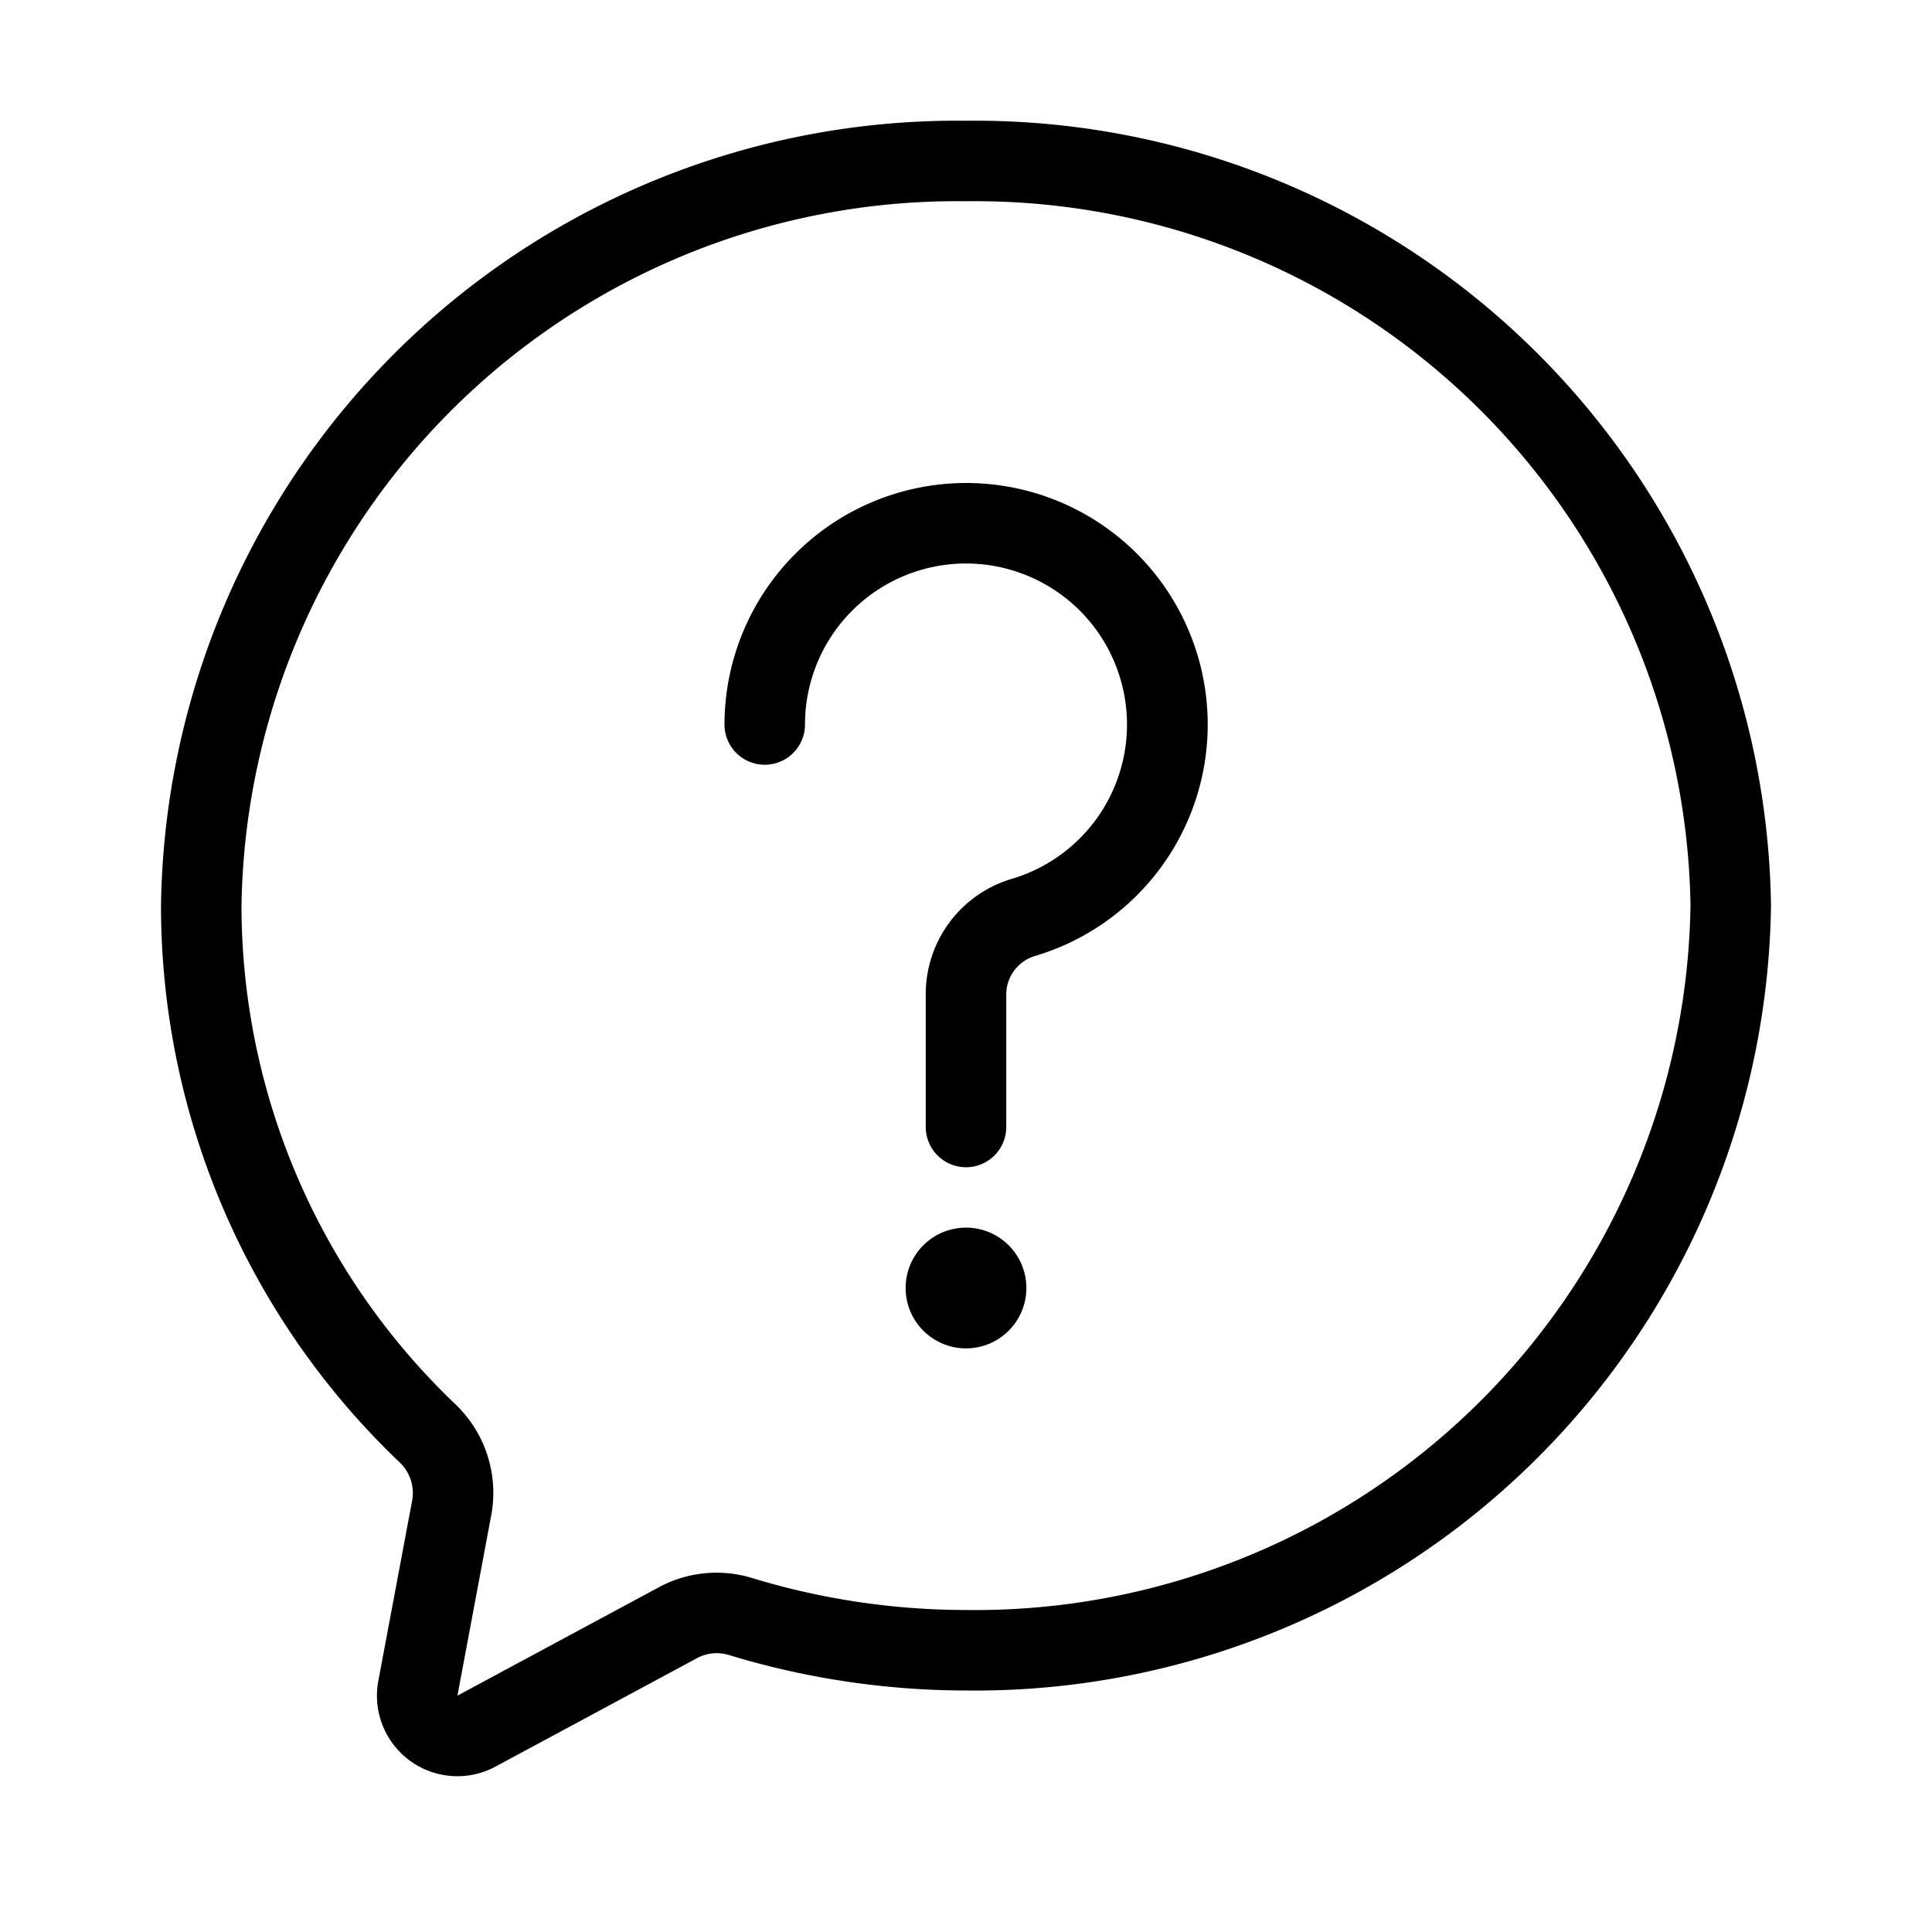
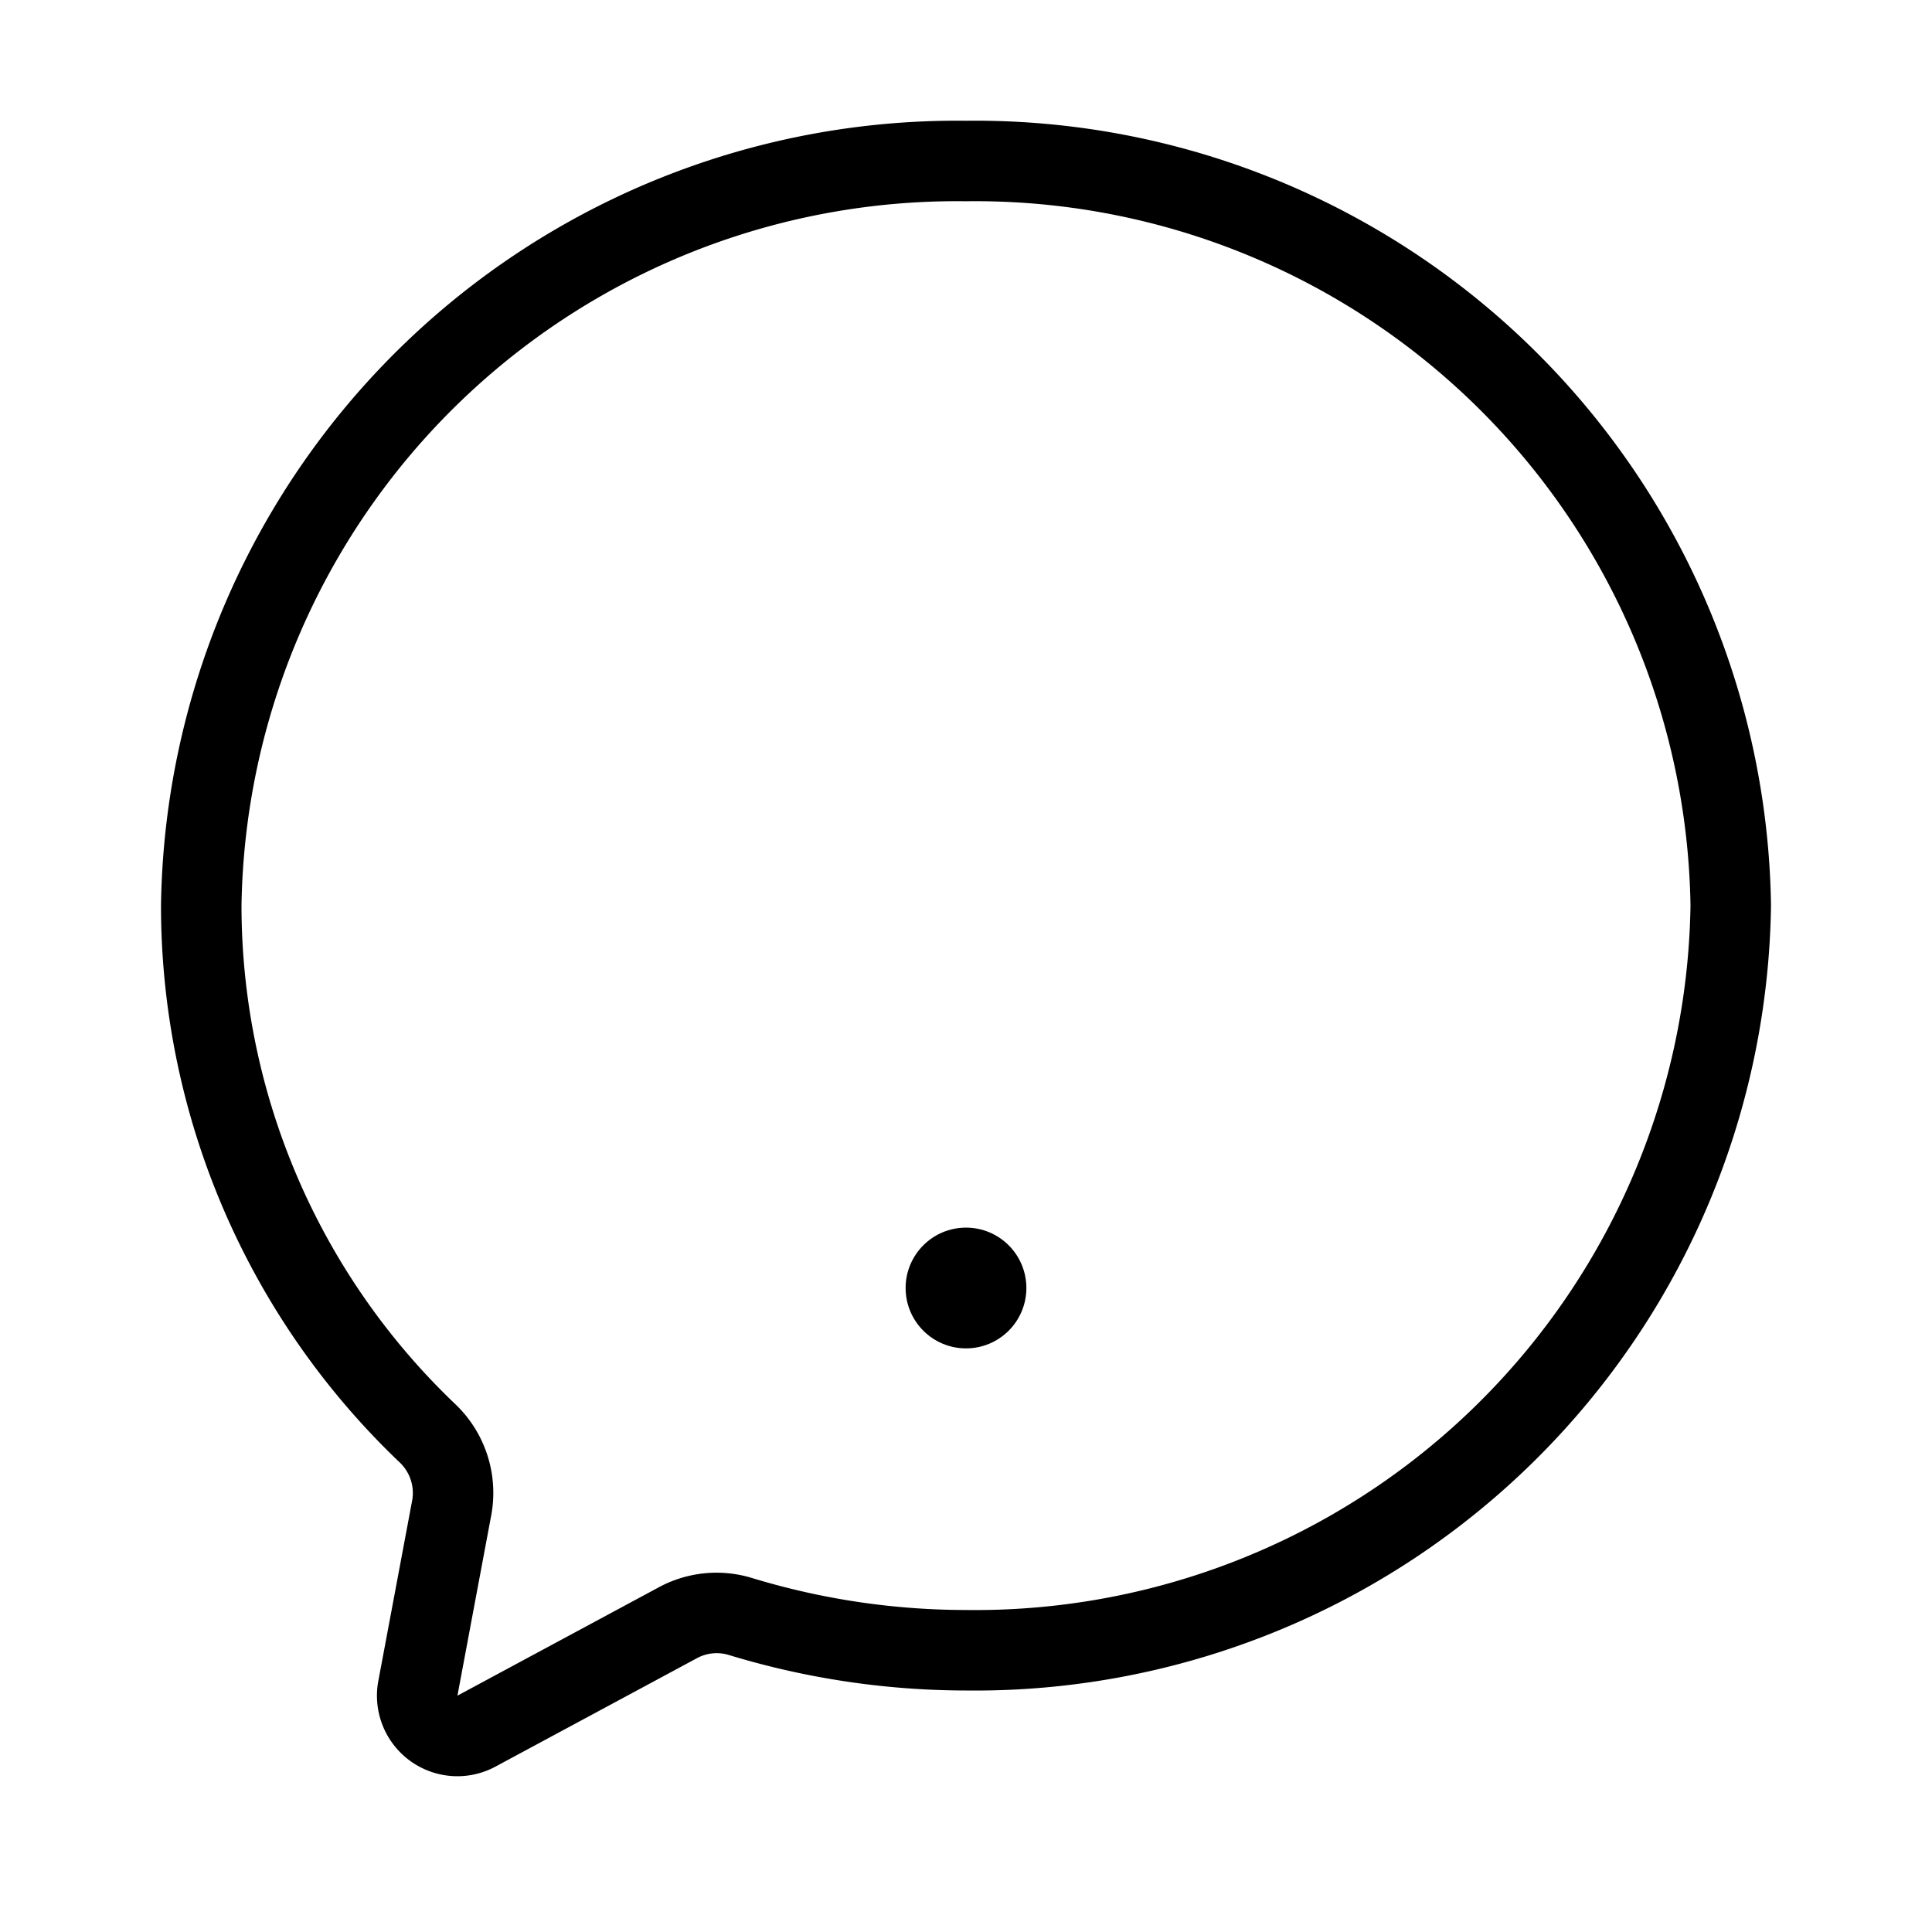
<svg xmlns="http://www.w3.org/2000/svg" id="Layer_1" data-name="Layer 1" viewBox="0 0 48 48" width="512" height="512">
  <path d="M11.366,44.13A2,2,0,0,1,9.4,41.759l.844-4.5a1.049,1.049,0,0,0-.329-.94A19.108,19.108,0,0,1,4,22.5,19.777,19.777,0,0,1,24,3,19.777,19.777,0,0,1,44,22.5,19.777,19.777,0,0,1,24,42a20.3,20.3,0,0,1-5.875-.877,1.034,1.034,0,0,0-.791.064l-5.017,2.7A2,2,0,0,1,11.366,44.13ZM24,5A17.776,17.776,0,0,0,6,22.5a17.122,17.122,0,0,0,5.308,12.382,3.043,3.043,0,0,1,.9,2.746l-.843,4.5,5.017-2.7a3.019,3.019,0,0,1,2.318-.218A18.275,18.275,0,0,0,24,40,17.776,17.776,0,0,0,42,22.5,17.776,17.776,0,0,0,24,5Z" />
-   <path d="M24,29a1,1,0,0,1-1-1V24.7a2.985,2.985,0,0,1,2.151-2.869A4,4,0,1,0,20,18a1,1,0,0,1-2,0,6.006,6.006,0,0,1,6-6,6,6,0,0,1,1.726,11.748A1,1,0,0,0,25,24.7V28A1,1,0,0,1,24,29Z" />
  <circle cx="24" cy="32" r="1.5" />
</svg>